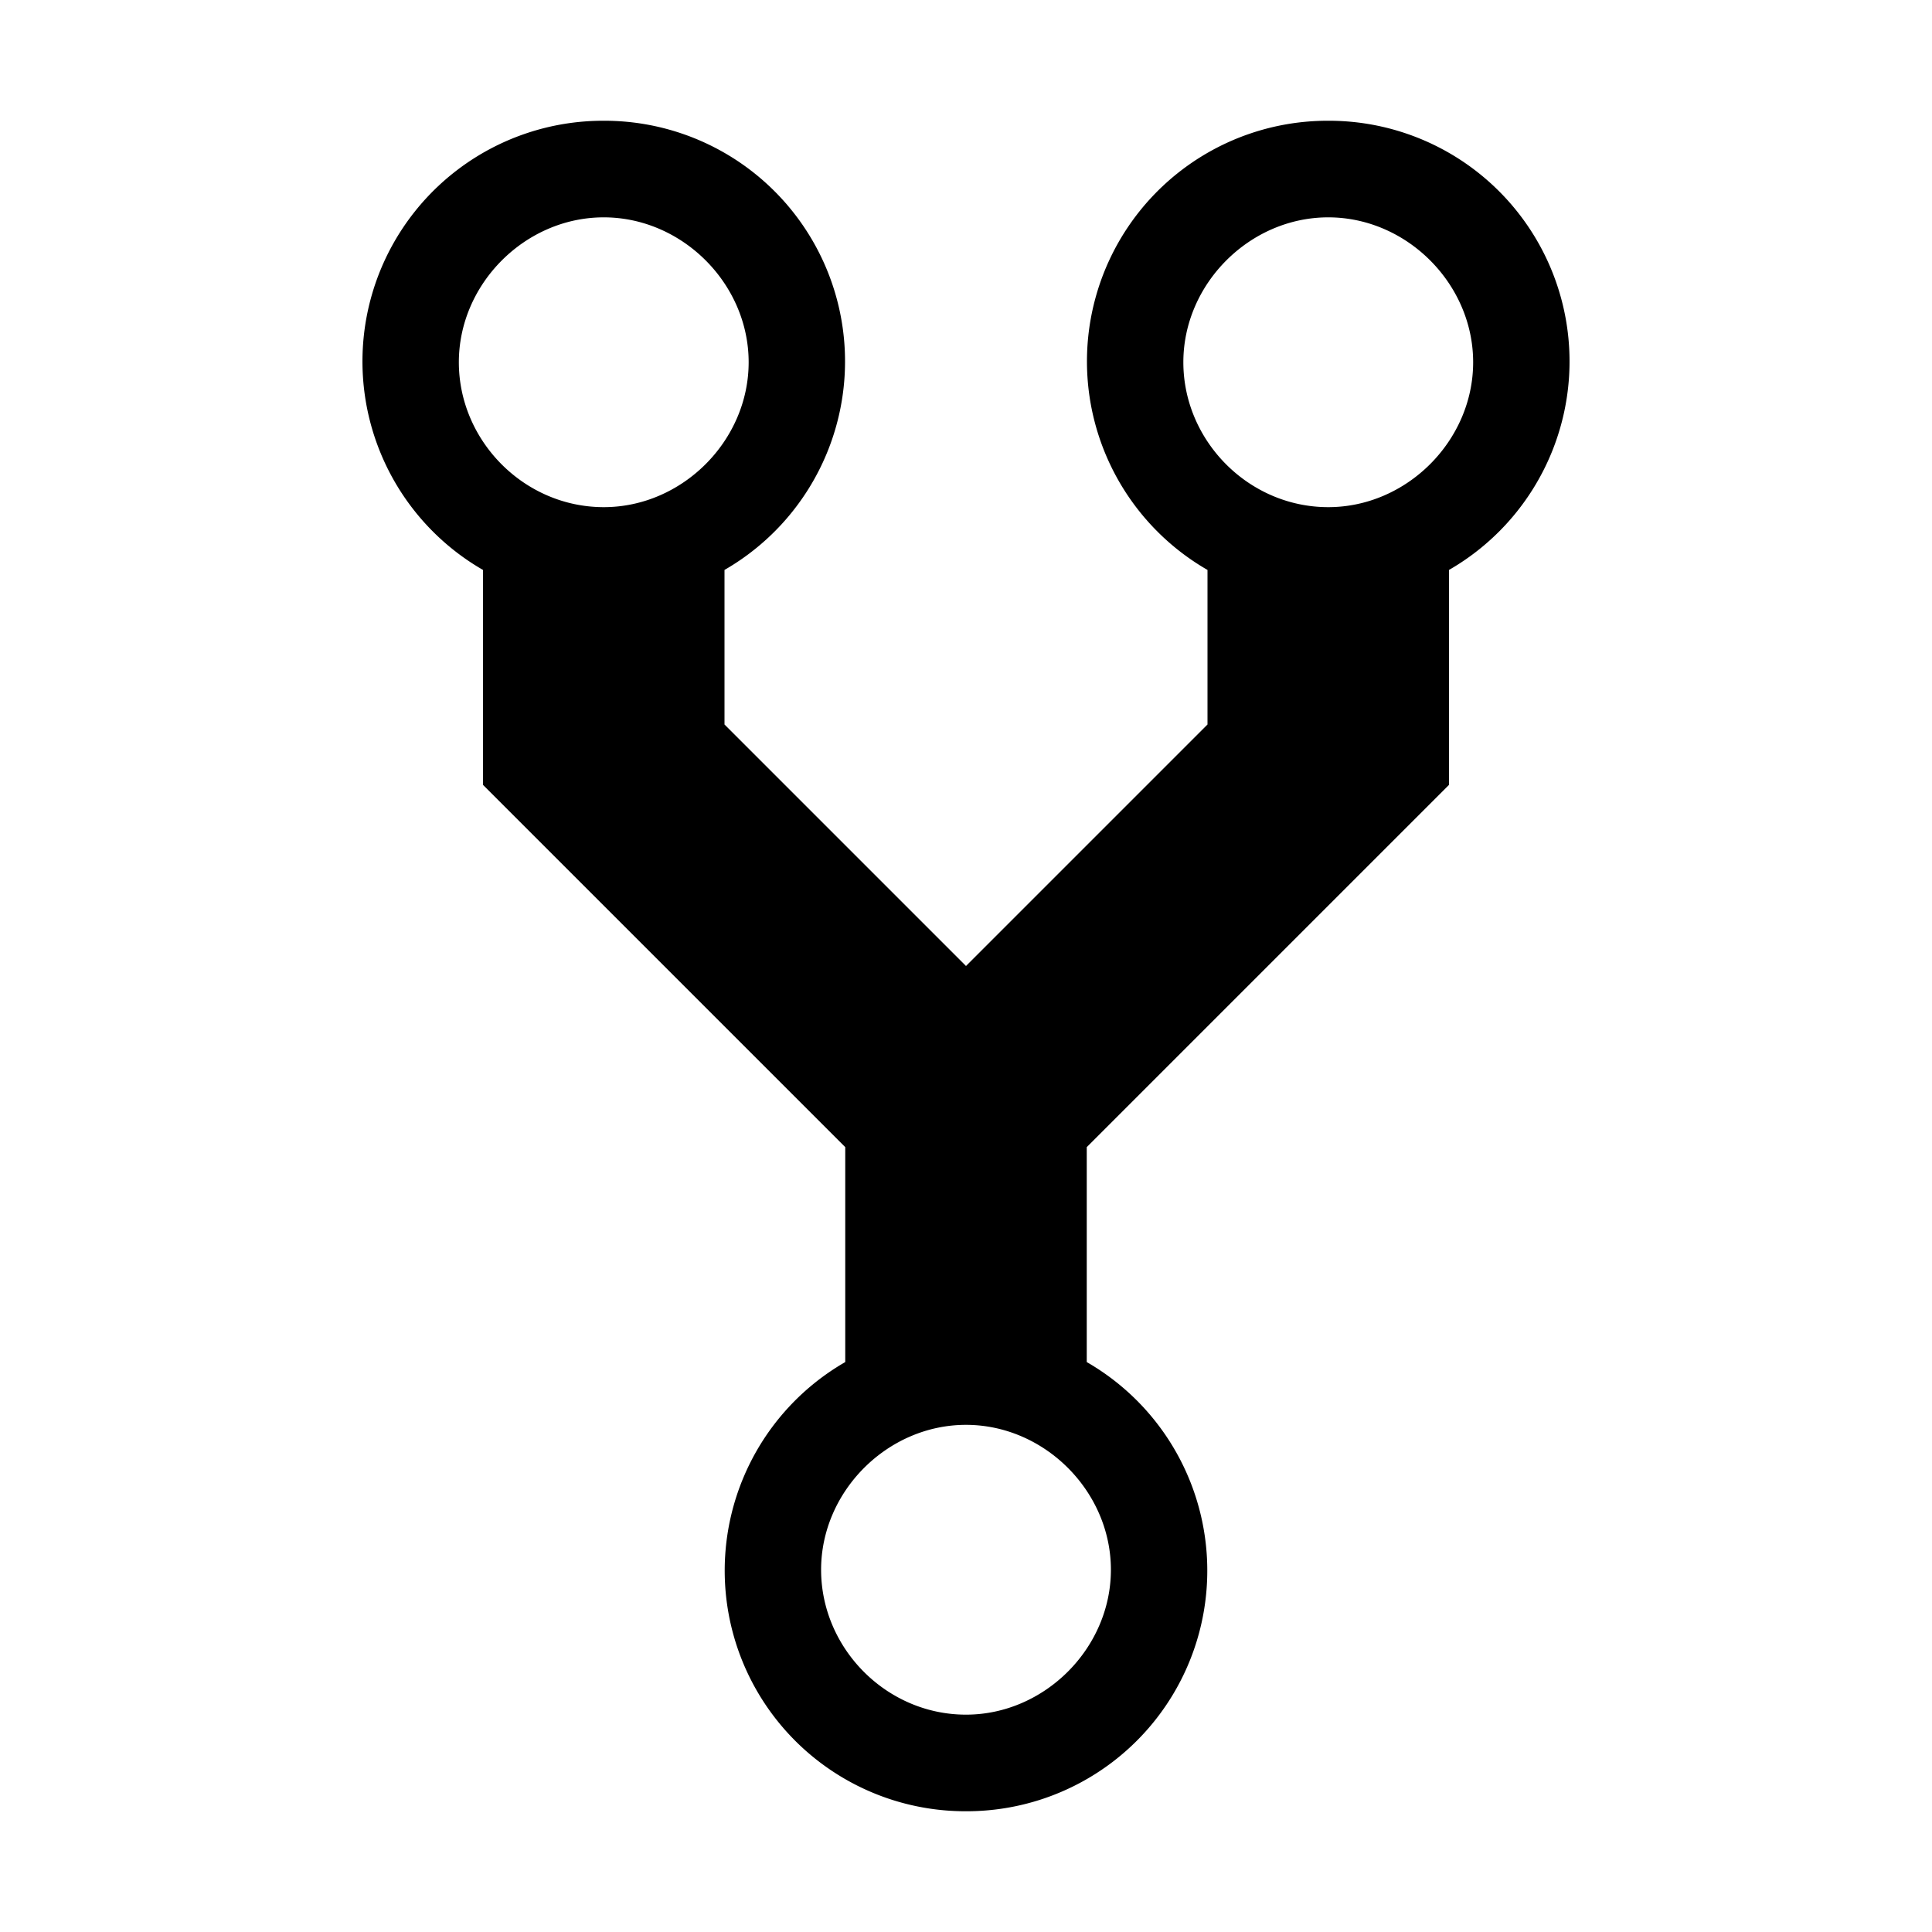
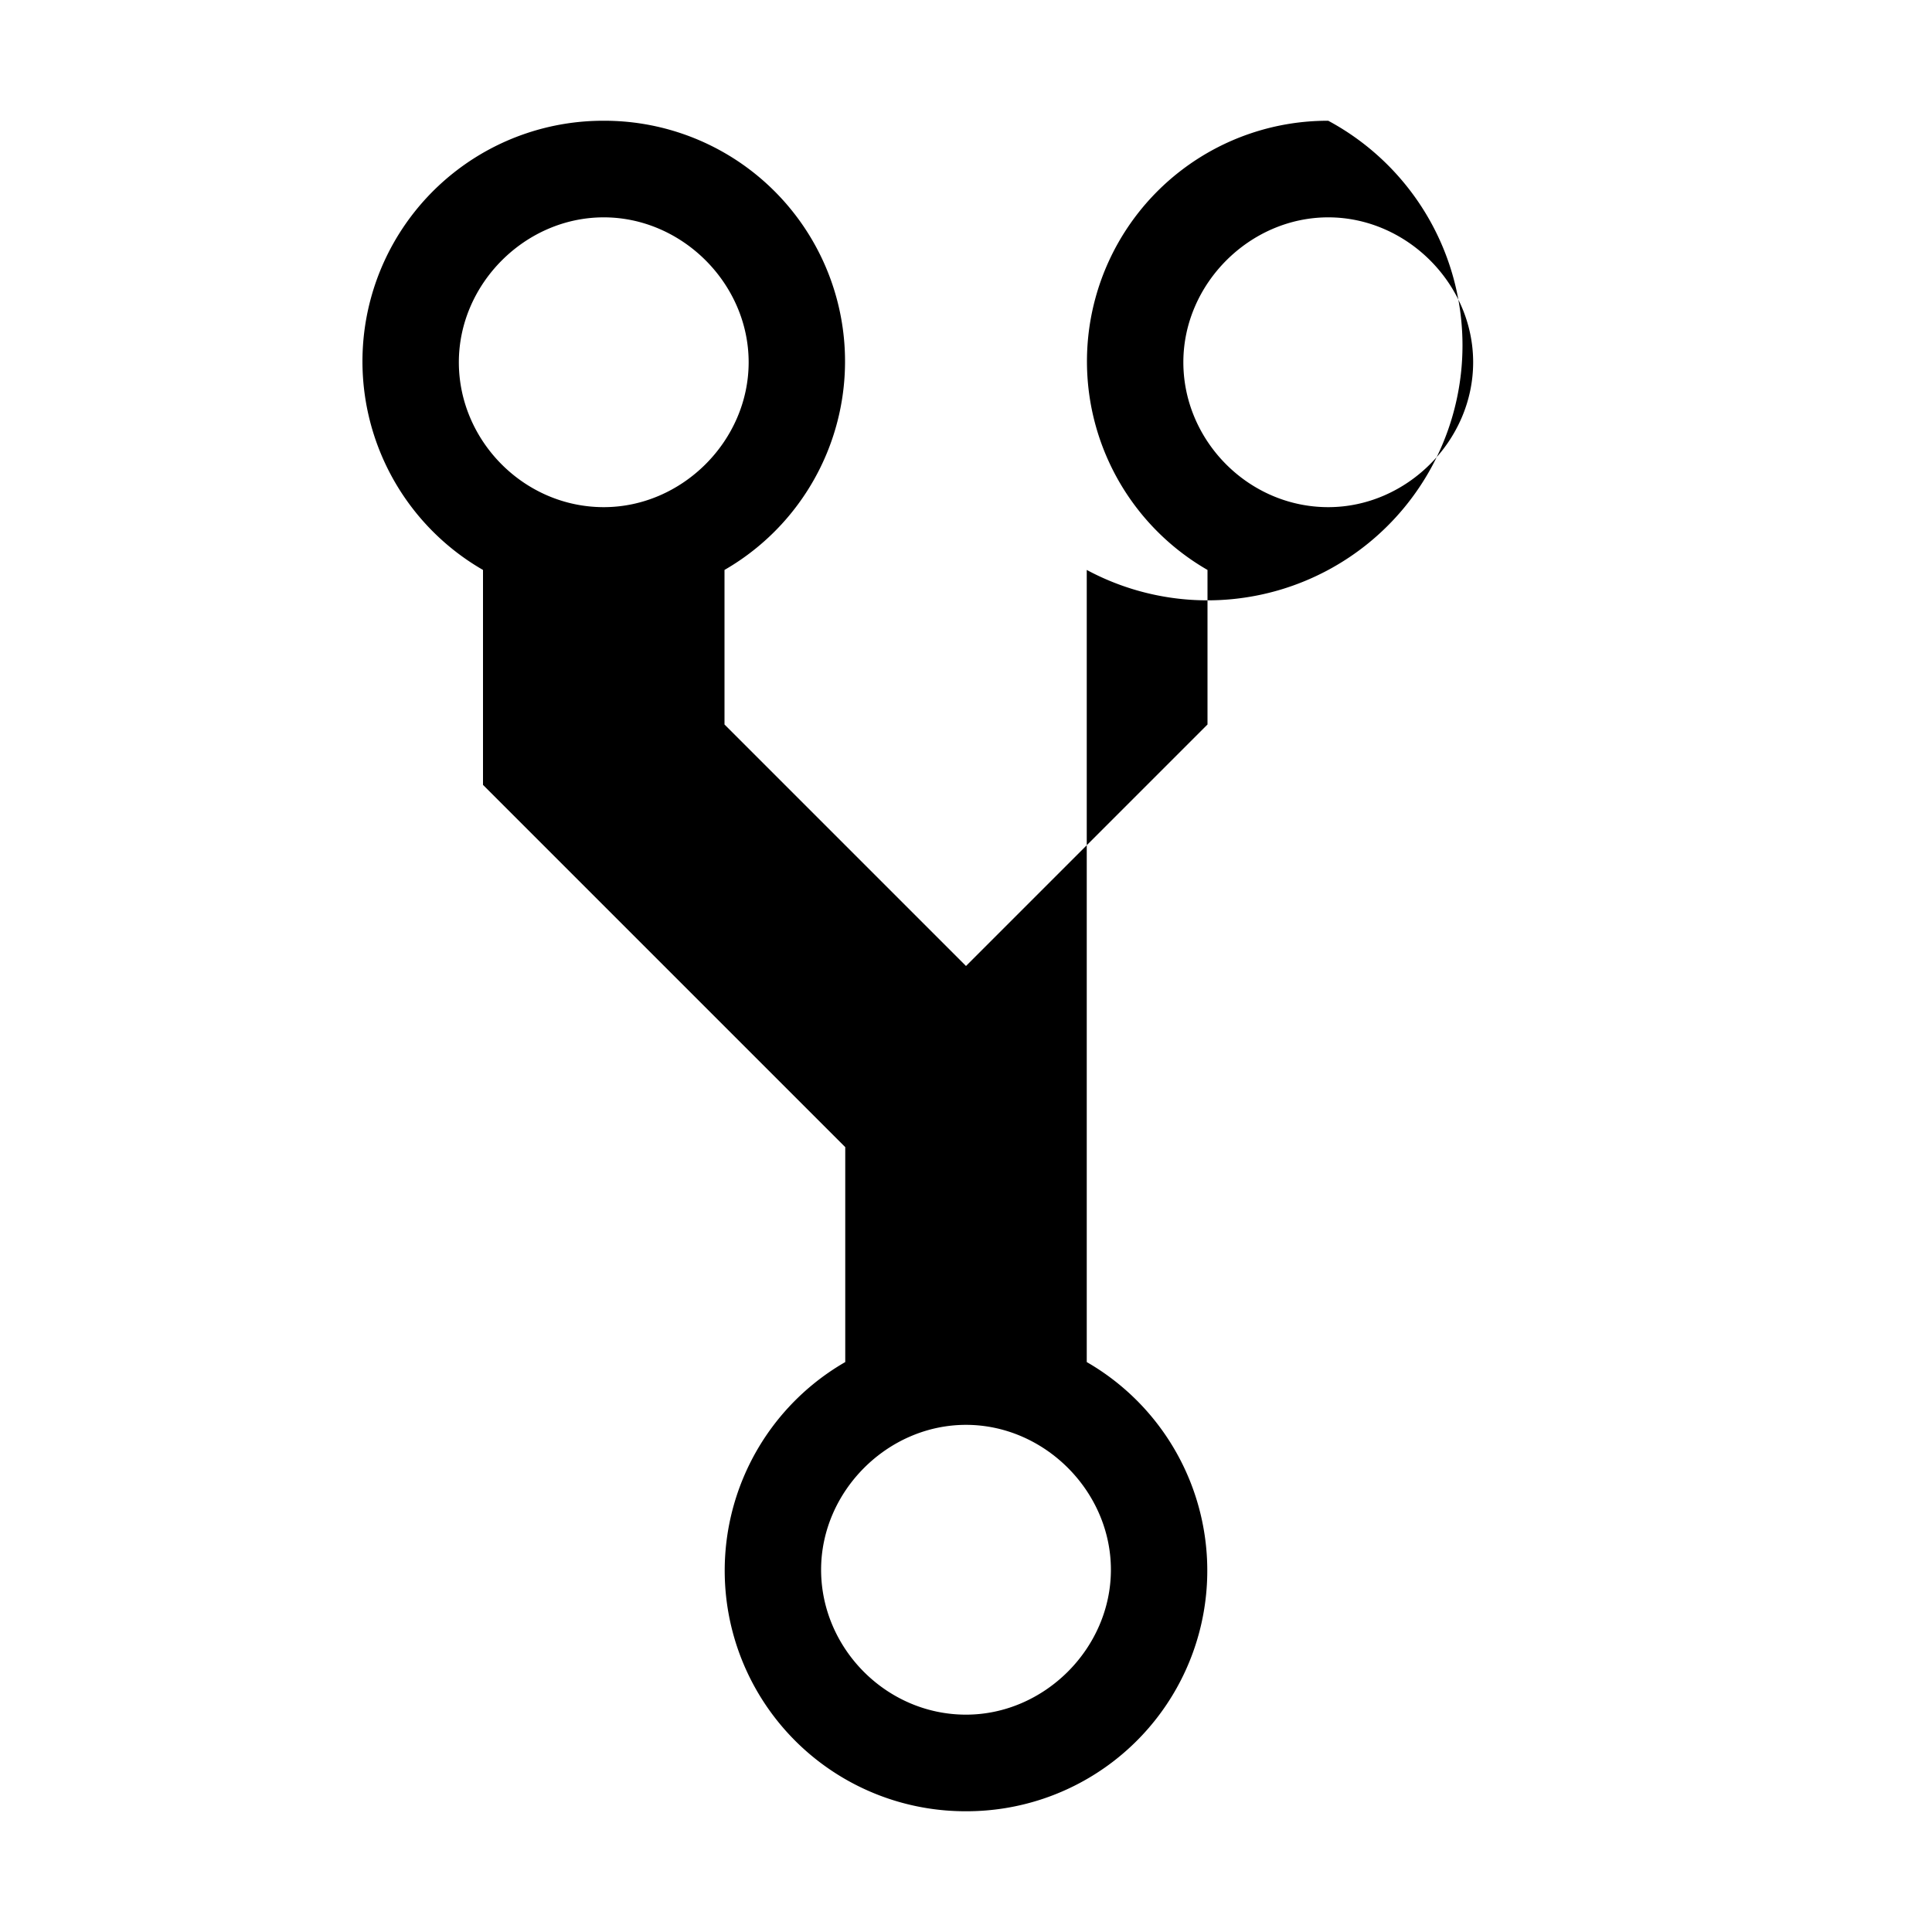
<svg viewBox="0 0 10 16" class="svg octicon-repo-forked" width="16" height="16" aria-hidden="true">
-   <path fill-rule="evenodd" d="M8 1a1.993 1.993 0 00-1 3.72V6L5 8 3 6V4.72A1.993 1.993 0 002 1a1.993 1.993 0 00-1 3.72V6.5l3 3v1.78A1.993 1.993 0 005 15a1.993 1.993 0 001-3.72V9.5l3-3V4.72A1.993 1.993 0 008 1zM2 4.2C1.34 4.2.8 3.65.8 3c0-.65.55-1.2 1.2-1.2.65 0 1.2.55 1.2 1.2 0 .65-.55 1.2-1.2 1.2zm3 10c-.66 0-1.2-.55-1.2-1.2 0-.65.55-1.2 1.2-1.2.65 0 1.2.55 1.2 1.2 0 .65-.55 1.2-1.2 1.2zm3-10c-.66 0-1.2-.55-1.2-1.2 0-.65.55-1.2 1.2-1.2.65 0 1.2.55 1.2 1.2 0 .65-.55 1.2-1.2 1.2z" />
+   <path fill-rule="evenodd" d="M8 1a1.993 1.993 0 00-1 3.72V6L5 8 3 6V4.72A1.993 1.993 0 002 1a1.993 1.993 0 00-1 3.72V6.5l3 3v1.78A1.993 1.993 0 005 15a1.993 1.993 0 001-3.72V9.5V4.72A1.993 1.993 0 008 1zM2 4.2C1.34 4.2.8 3.65.8 3c0-.65.55-1.2 1.2-1.2.65 0 1.2.55 1.2 1.2 0 .65-.55 1.2-1.2 1.2zm3 10c-.66 0-1.2-.55-1.2-1.2 0-.65.55-1.2 1.2-1.2.65 0 1.2.55 1.2 1.2 0 .65-.55 1.2-1.2 1.2zm3-10c-.66 0-1.2-.55-1.2-1.2 0-.65.55-1.2 1.2-1.2.65 0 1.2.55 1.2 1.2 0 .65-.55 1.2-1.2 1.2z" />
</svg>